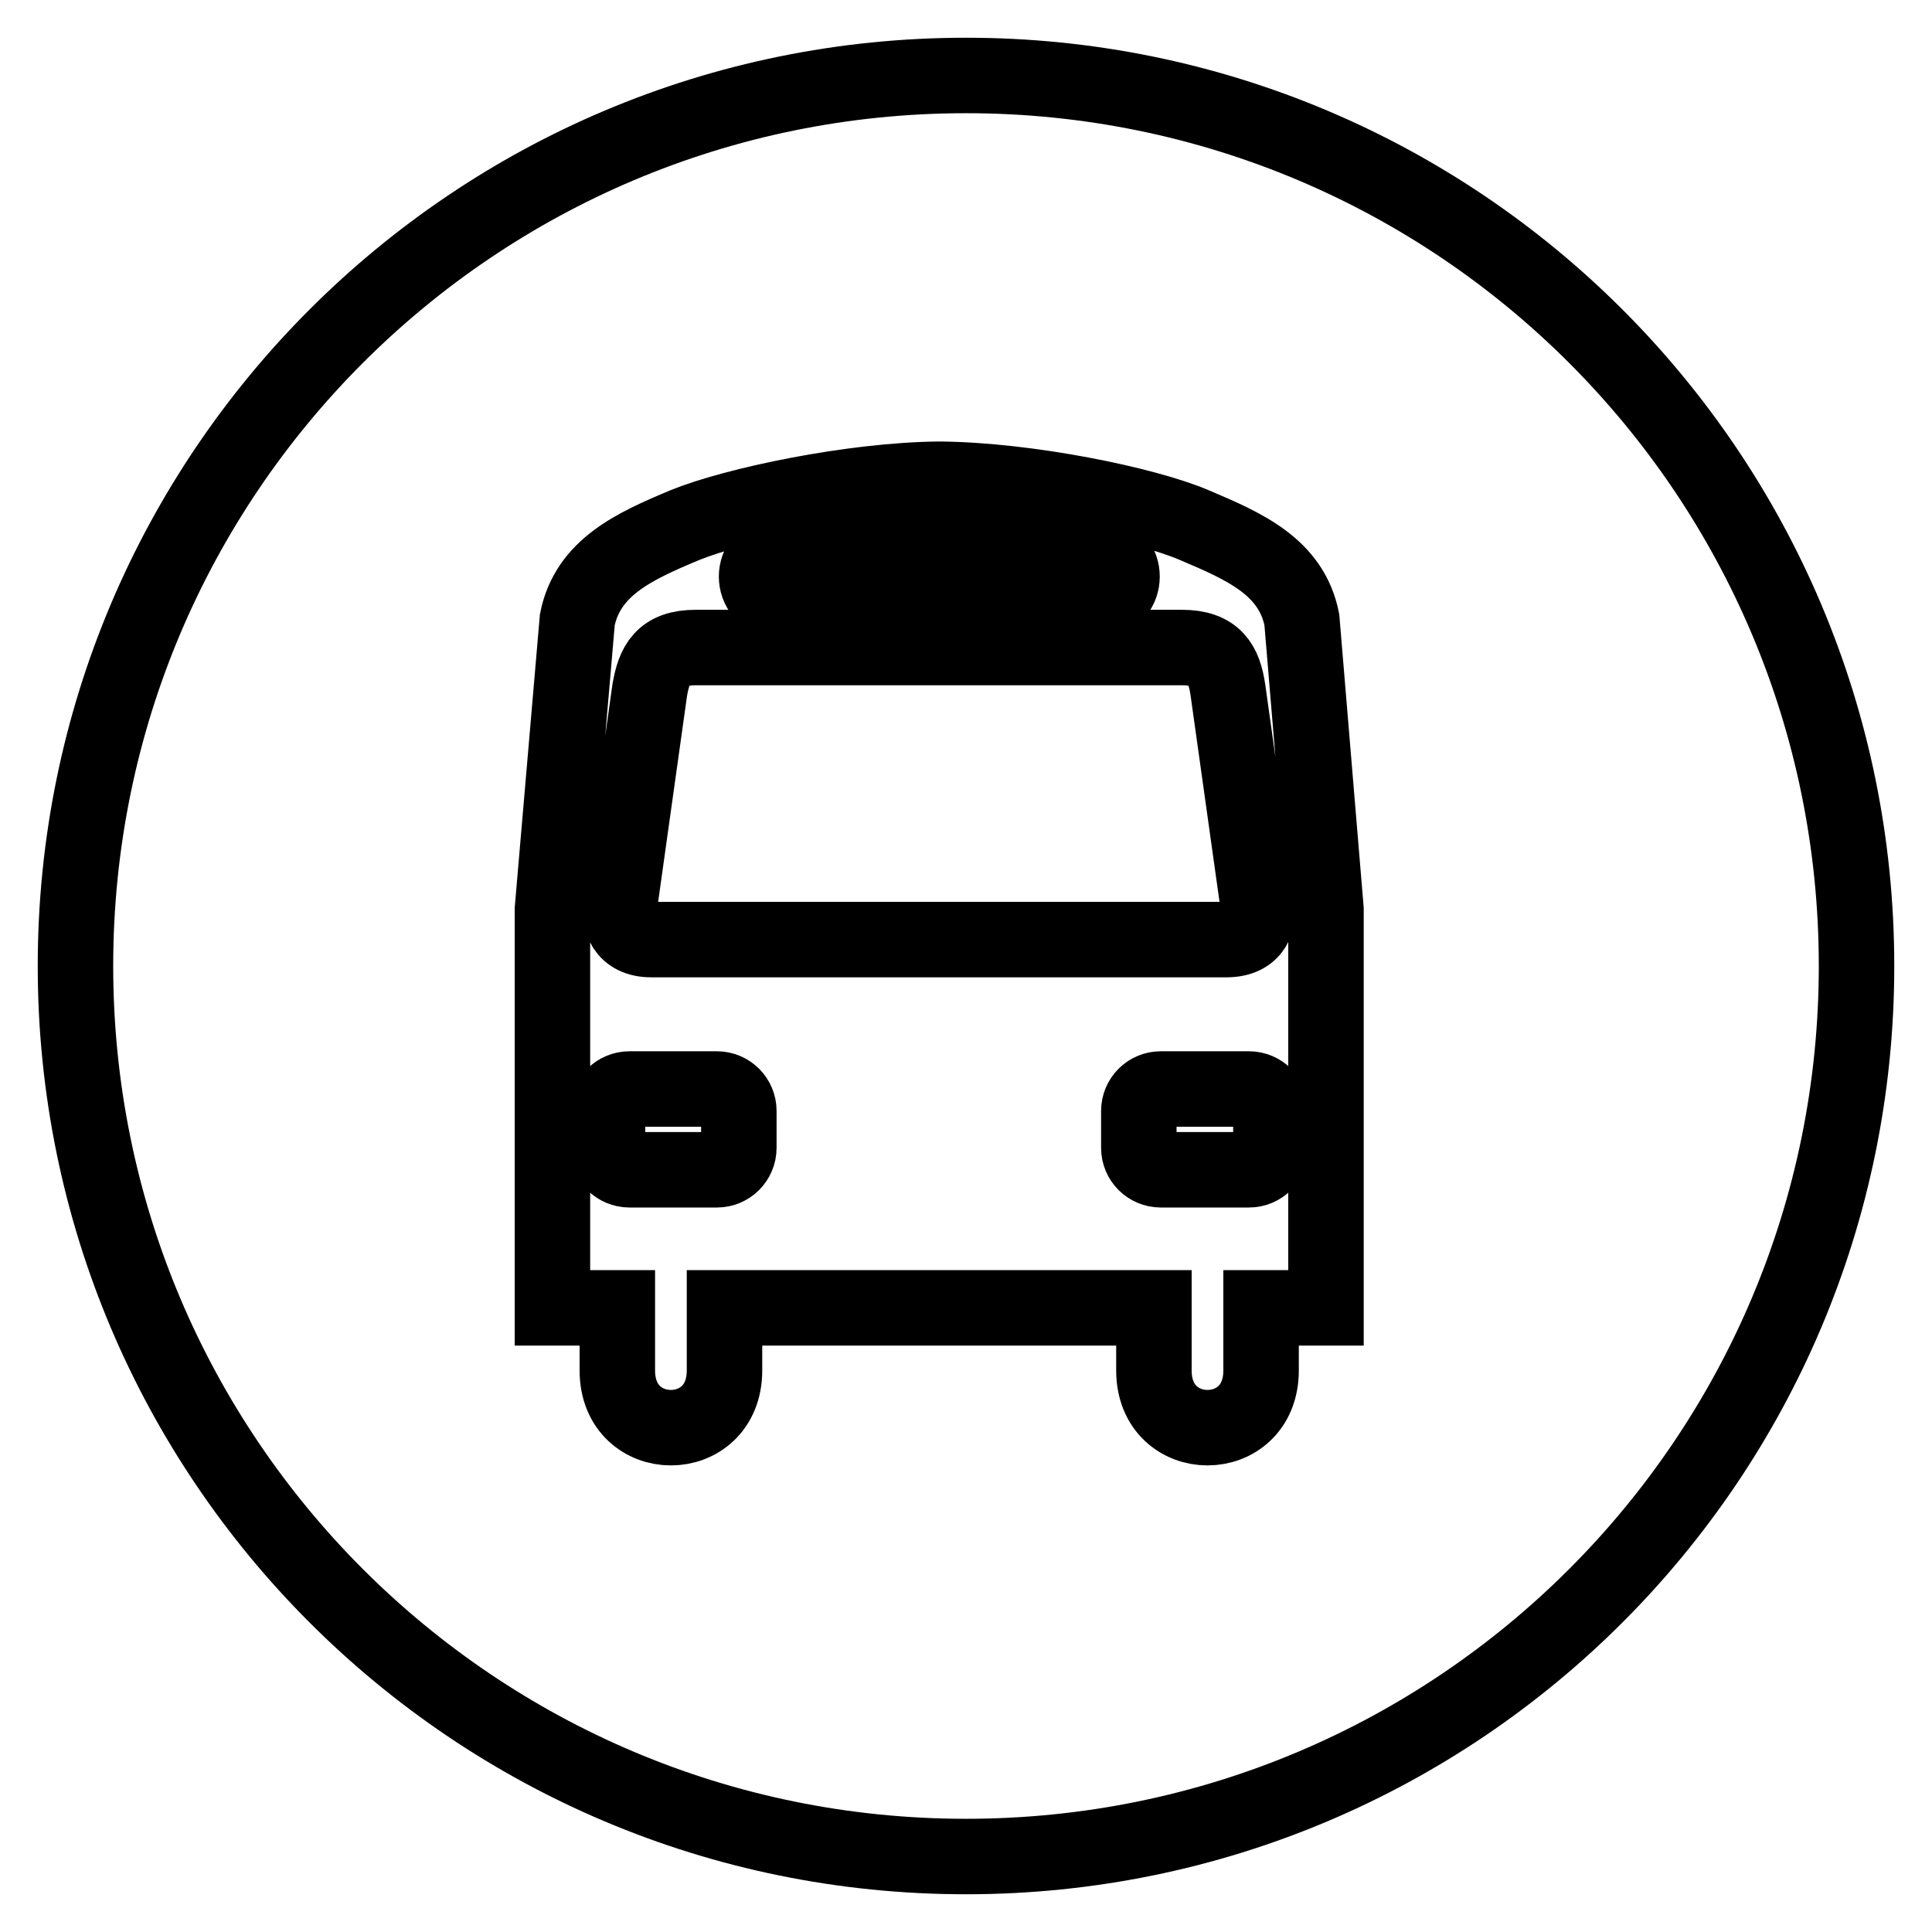
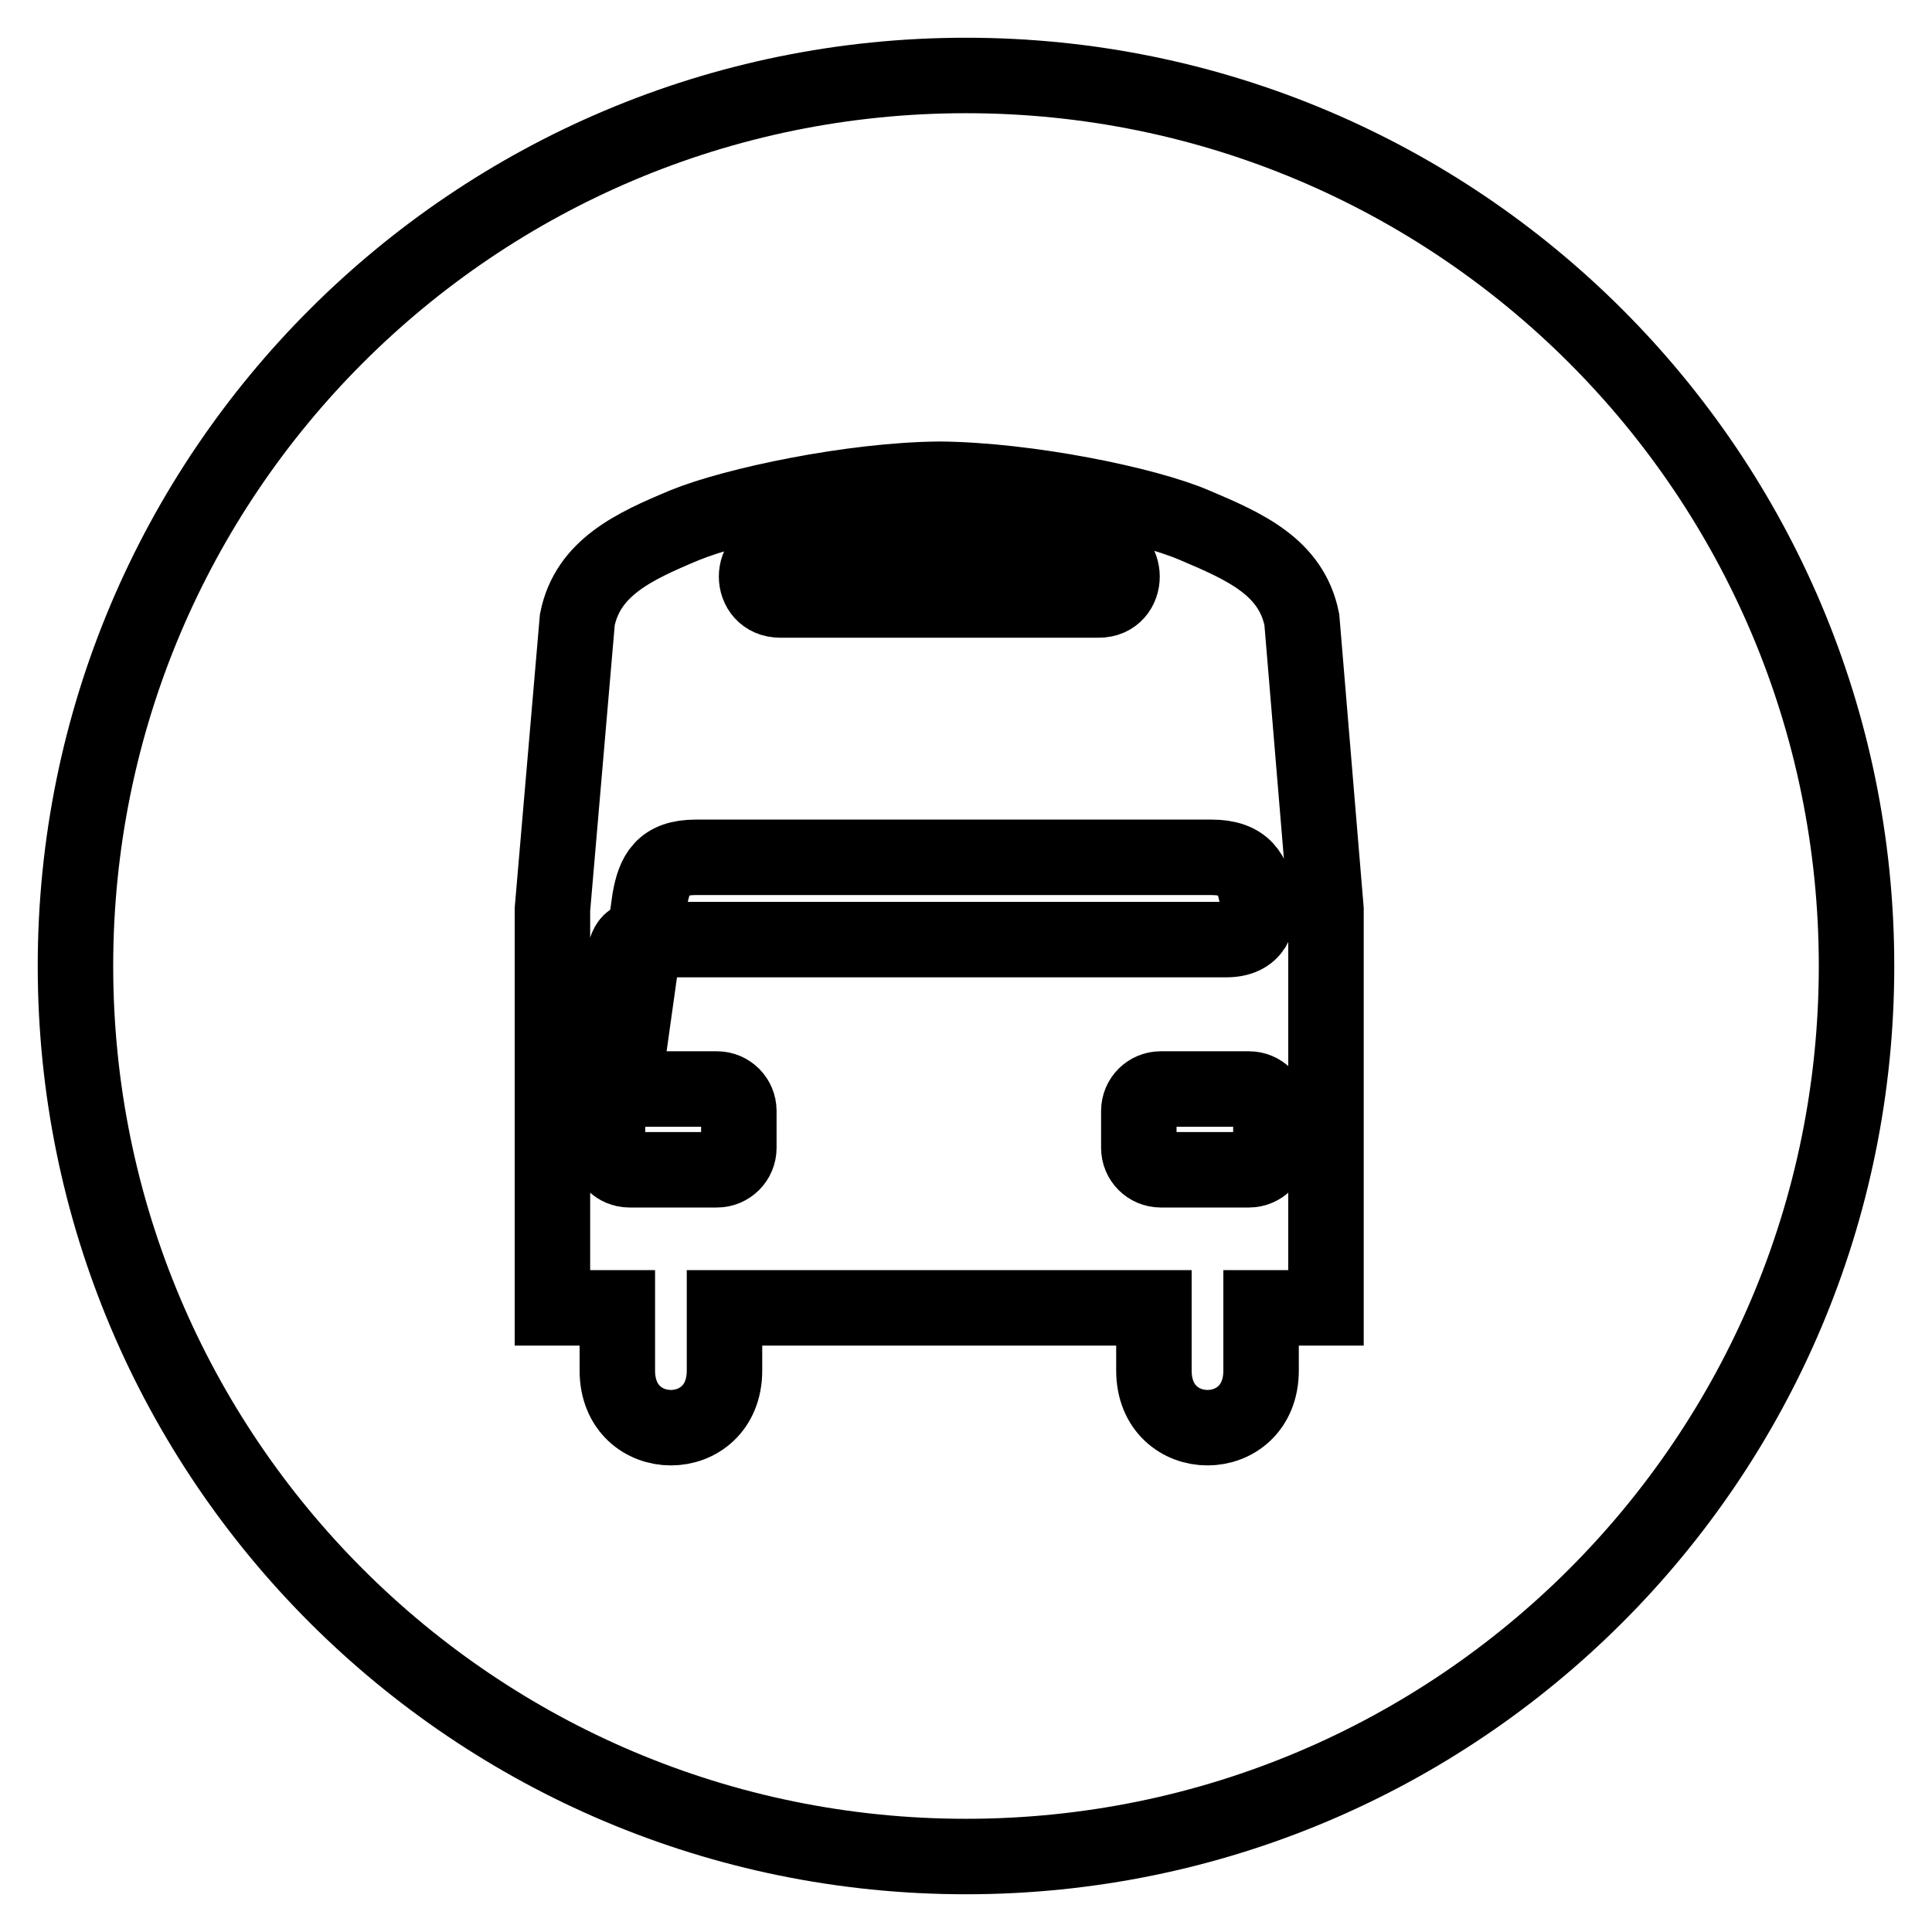
<svg xmlns="http://www.w3.org/2000/svg" version="1.1" x="0px" y="0px" viewBox="0 0 256 256" enable-background="new 0 0 256 256" xml:space="preserve">
  <g>
    <g>
-       <path stroke-width="10" fill-opacity="0" stroke="#000000" d="M103.4,79.5h42.2c4.1,0,4.1-6.2,0-6.2h-42.2C99.2,73.3,99.2,79.5,103.4,79.5z M86.3,124.5h76.2c3.7,0,4.5-2.6,4.1-5.3l-3.9-27.8c-0.5-3.4-1.7-5.6-6.1-5.6H92.2c-4.4,0-5.5,2.2-6.1,5.6l-3.9,27.8C81.9,121.9,82.7,124.5,86.3,124.5z M95,144.3H83.4c-1.6,0-2.9,1.3-2.9,2.9v4.9c0,1.6,1.3,2.9,2.9,2.9H95c1.6,0,2.9-1.3,2.9-2.9v-4.9C97.9,145.6,96.6,144.3,95,144.3z M128,10C62.8,10,10,62.8,10,128c0,65.2,52.8,118,118,118c65.2,0,118-52.8,118-118C246,62.8,193.2,10,128,10z M124.9,63.6c-0.2,0-0.3,0-0.5,0s-0.3,0-0.5,0H124.9z M175.7,173.3h-8.6v8.3c0,10.1-14.2,10.1-14.2,0v-8.3H96v8.3c0,10.1-14.2,10.1-14.2,0v-8.3h-8.6v-52.8l3.3-38.4c1.4-6.9,7.5-9.7,14.2-12.5c6.6-2.7,22.2-6,33.8-6.1c11.6,0.1,27.3,3.3,33.8,6.1c6.6,2.8,12.8,5.5,14.2,12.5l3.2,38.4V173.3z M165.5,144.3h-11.7c-1.6,0-2.9,1.3-2.9,2.9v4.9c0,1.6,1.3,2.9,2.9,2.9h11.7c1.6,0,2.9-1.3,2.9-2.9v-4.9C168.4,145.6,167.1,144.3,165.5,144.3z" />
+       <path stroke-width="10" fill-opacity="0" stroke="#000000" d="M103.4,79.5h42.2c4.1,0,4.1-6.2,0-6.2h-42.2C99.2,73.3,99.2,79.5,103.4,79.5z M86.3,124.5h76.2c3.7,0,4.5-2.6,4.1-5.3c-0.5-3.4-1.7-5.6-6.1-5.6H92.2c-4.4,0-5.5,2.2-6.1,5.6l-3.9,27.8C81.9,121.9,82.7,124.5,86.3,124.5z M95,144.3H83.4c-1.6,0-2.9,1.3-2.9,2.9v4.9c0,1.6,1.3,2.9,2.9,2.9H95c1.6,0,2.9-1.3,2.9-2.9v-4.9C97.9,145.6,96.6,144.3,95,144.3z M128,10C62.8,10,10,62.8,10,128c0,65.2,52.8,118,118,118c65.2,0,118-52.8,118-118C246,62.8,193.2,10,128,10z M124.9,63.6c-0.2,0-0.3,0-0.5,0s-0.3,0-0.5,0H124.9z M175.7,173.3h-8.6v8.3c0,10.1-14.2,10.1-14.2,0v-8.3H96v8.3c0,10.1-14.2,10.1-14.2,0v-8.3h-8.6v-52.8l3.3-38.4c1.4-6.9,7.5-9.7,14.2-12.5c6.6-2.7,22.2-6,33.8-6.1c11.6,0.1,27.3,3.3,33.8,6.1c6.6,2.8,12.8,5.5,14.2,12.5l3.2,38.4V173.3z M165.5,144.3h-11.7c-1.6,0-2.9,1.3-2.9,2.9v4.9c0,1.6,1.3,2.9,2.9,2.9h11.7c1.6,0,2.9-1.3,2.9-2.9v-4.9C168.4,145.6,167.1,144.3,165.5,144.3z" />
    </g>
  </g>
</svg>